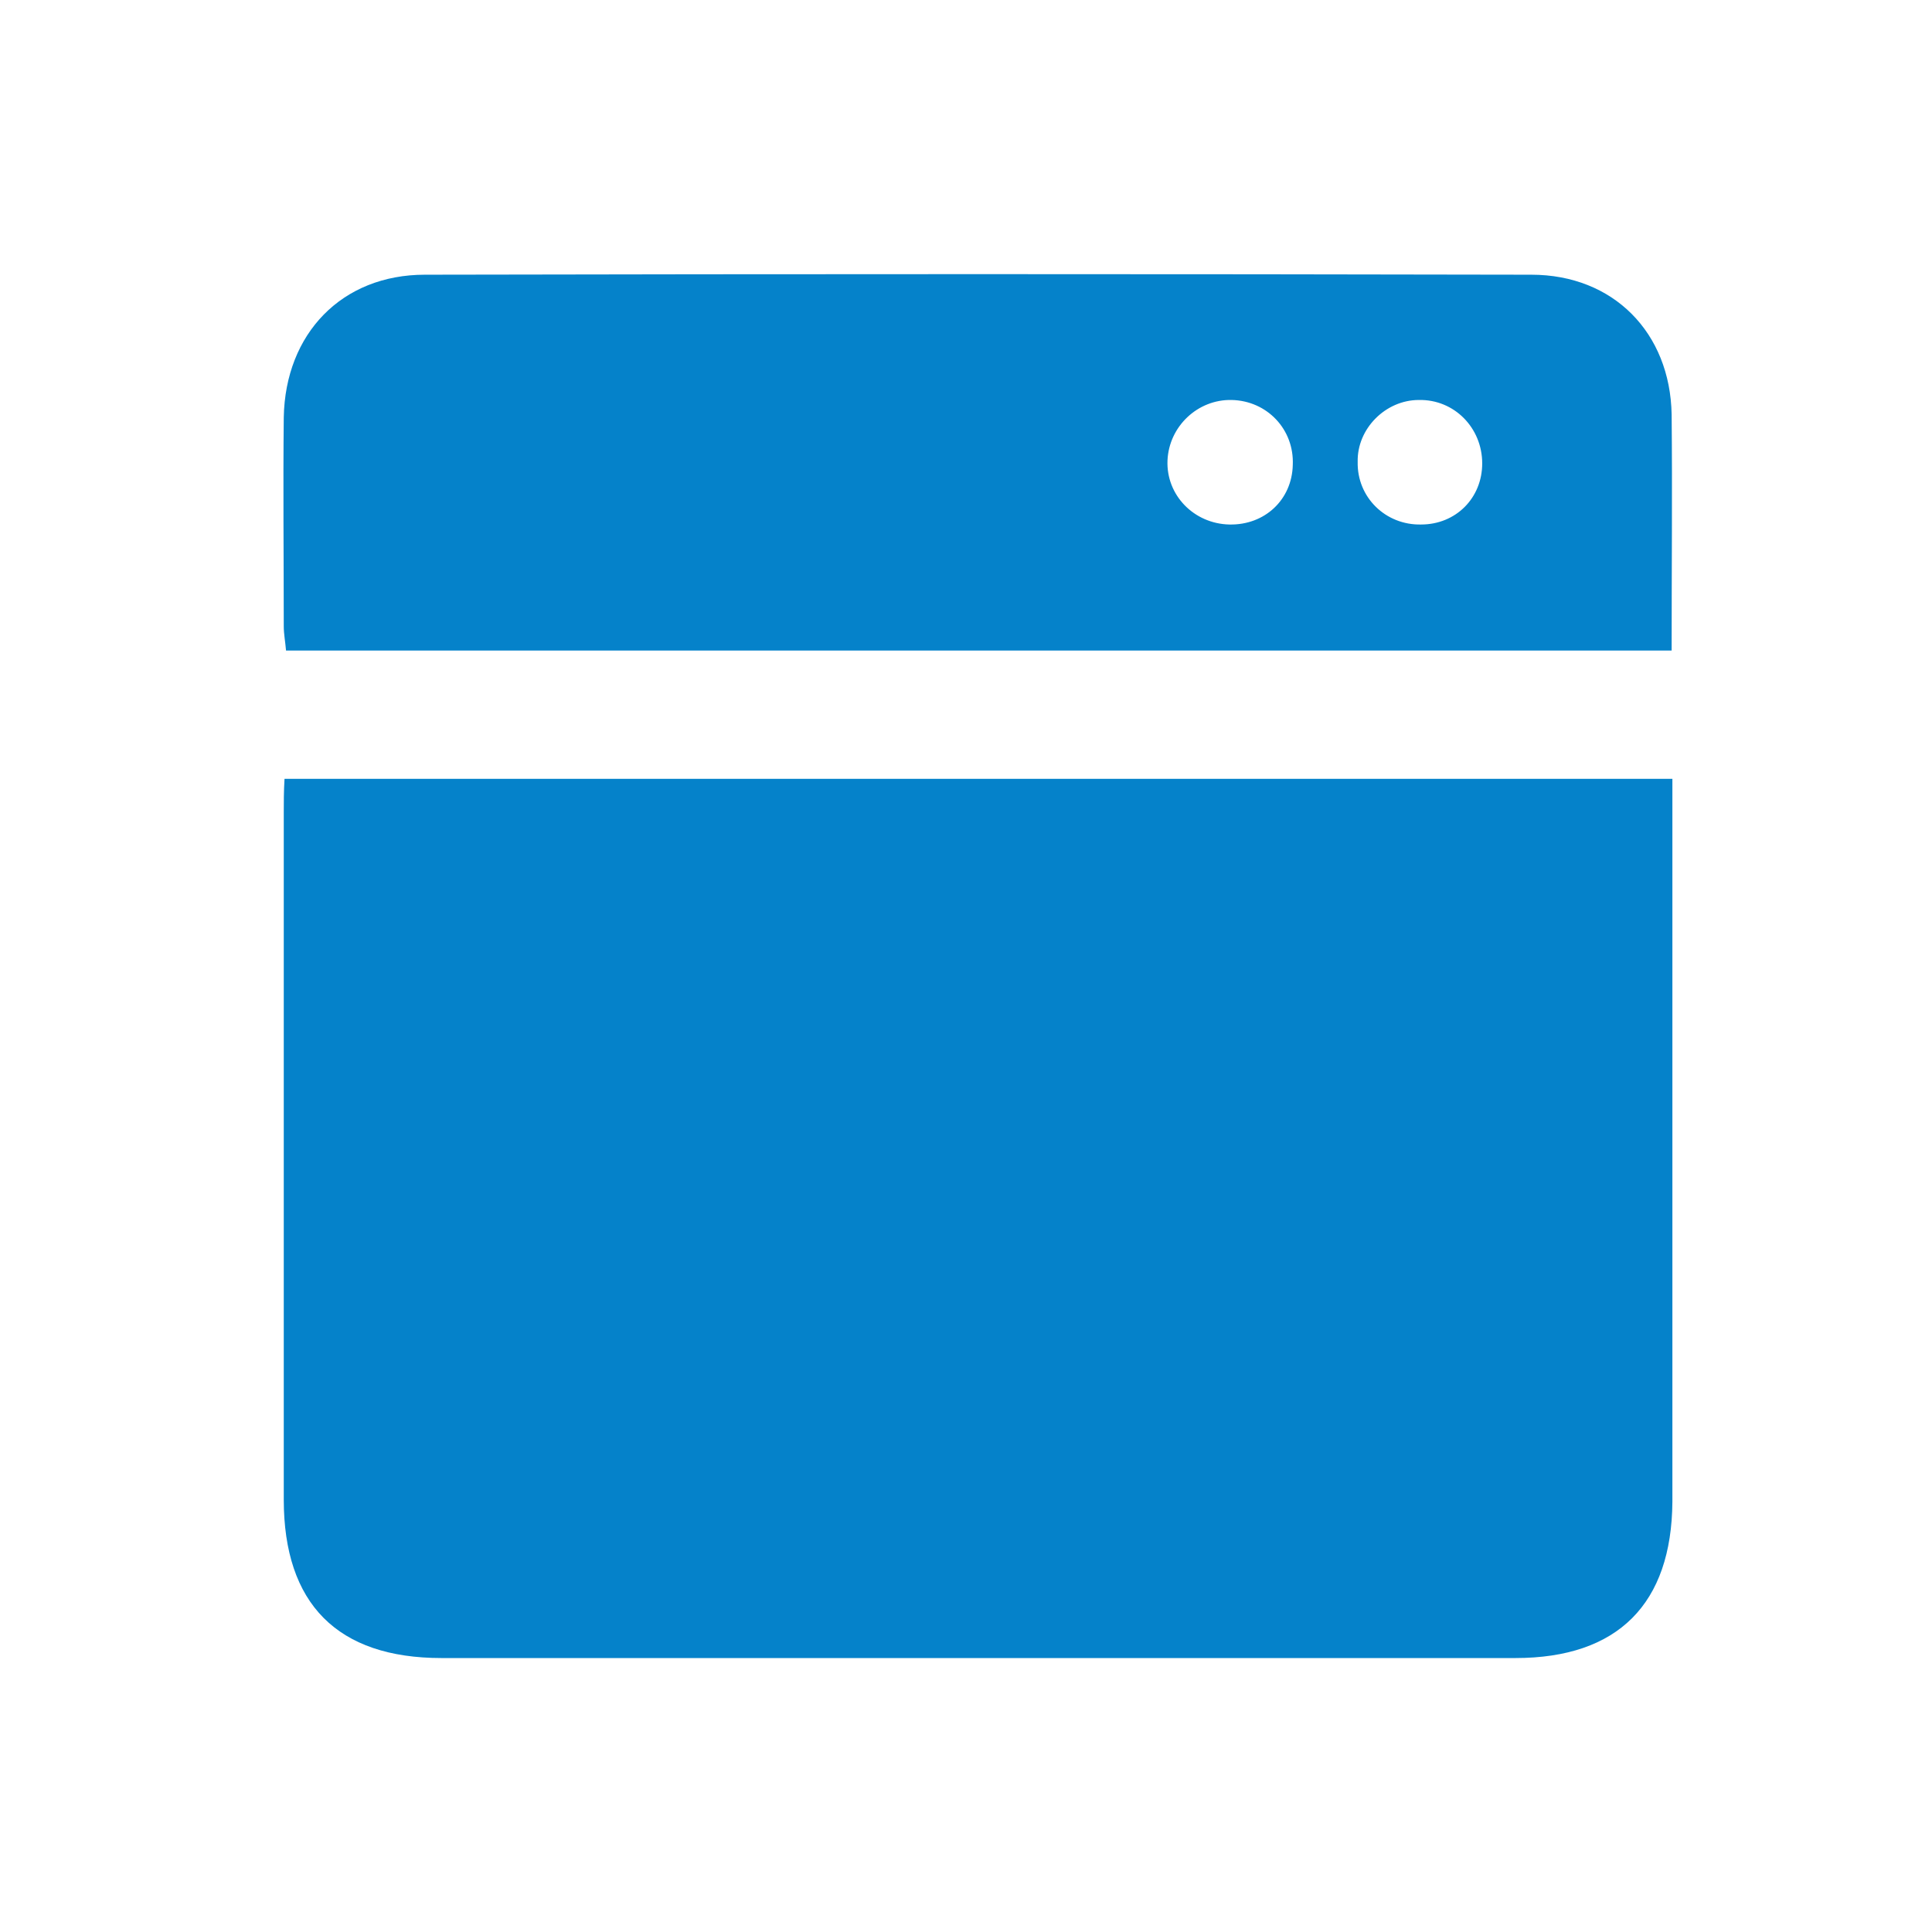
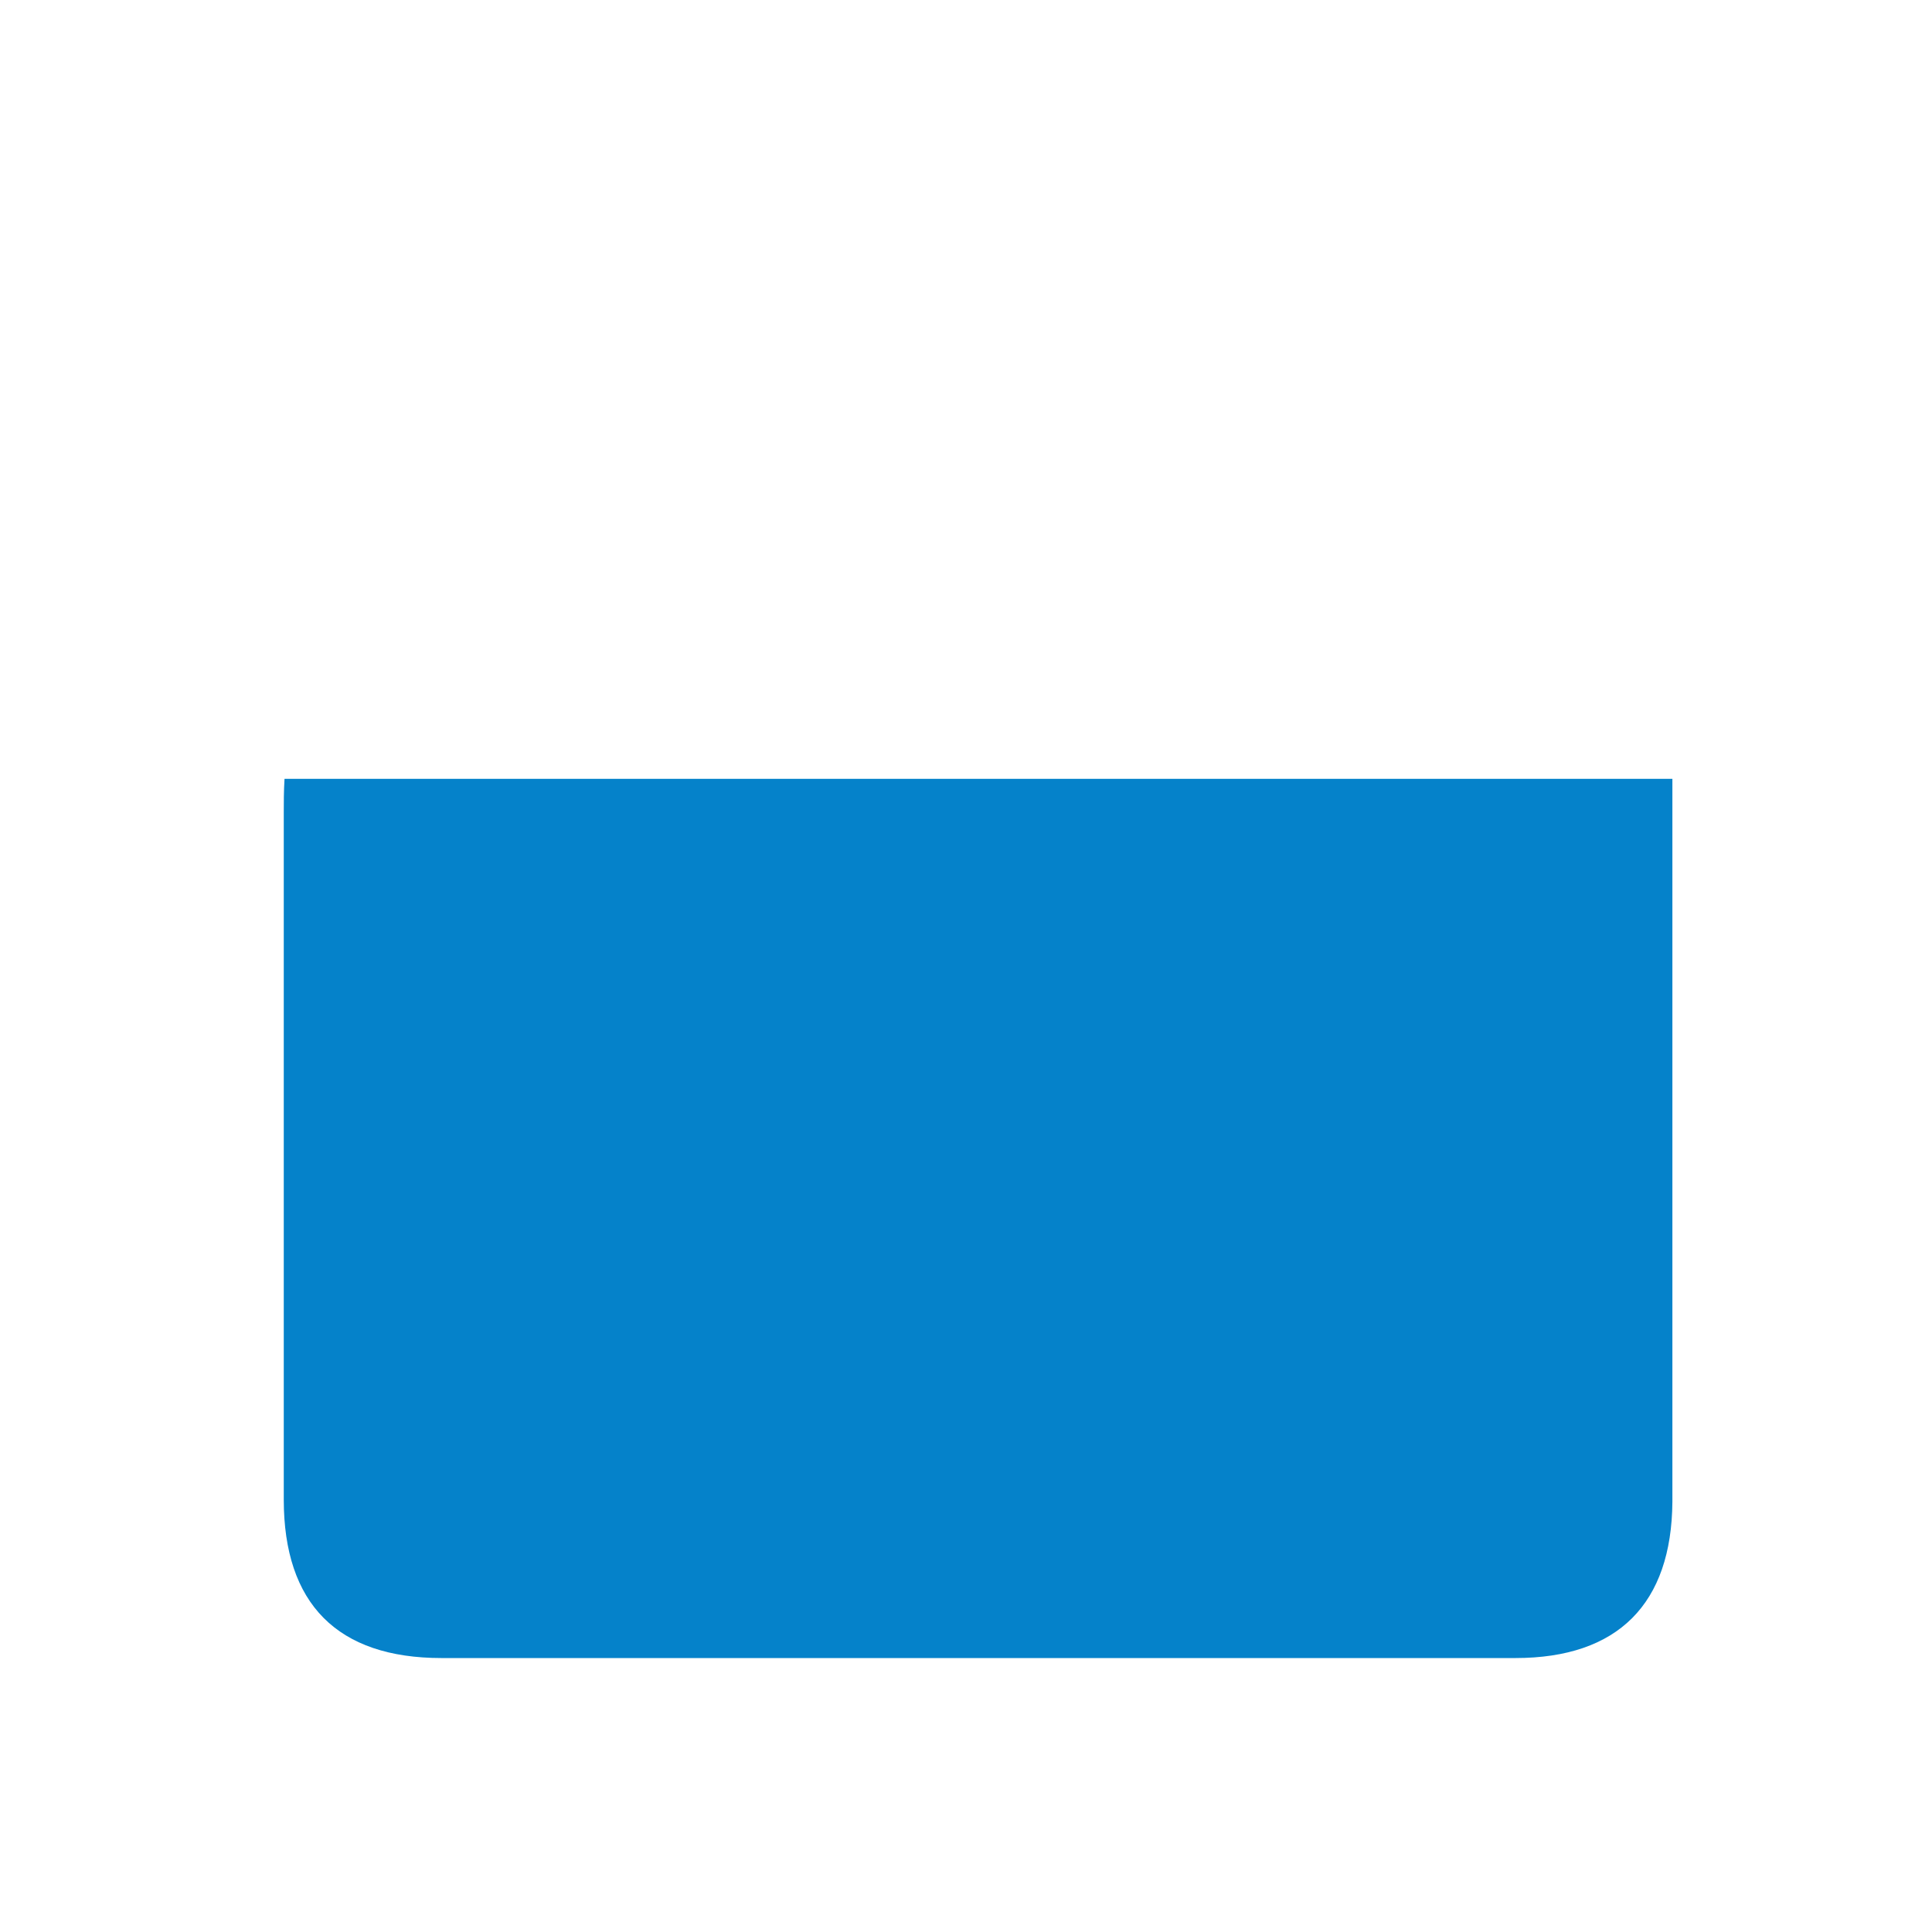
<svg xmlns="http://www.w3.org/2000/svg" version="1.1" id="Layer_1" x="0px" y="0px" viewBox="0 0 256 256" style="enable-background:new 0 0 256 256;" xml:space="preserve">
  <style type="text/css">
	.st0{fill:none;}
	.st1{fill:#0582CA;}
</style>
  <g>
-     <path class="st0" d="M188.3,69.5c4.6-0.1,8.1-3.5,8.1-8.1c0-4.7-3.7-8.4-8.4-8.4c-4.4,0.1-8.2,3.8-8.2,8.2   C179.8,65.9,183.5,69.6,188.3,69.5z" />
-     <path class="st0" d="M162.9,69.5c4.7,0.1,8.2-3.3,8.4-7.9c0.1-4.7-3.5-8.5-8.1-8.6c-4.4-0.1-8.3,3.5-8.4,8   C154.6,65.6,158.2,69.5,162.9,69.5z" />
    <path class="st1" d="M37.6,107.7c0,30.3,0,60.7,0,91c0,13.8,7.1,21,20.9,21c47.4,0,94.8,0,142.3,0c13.6,0,20.7-7.2,20.8-20.7   c0-30.5,0-60.9,0-91.4c0-1.4,0-2.8,0-4.4c-61.4,0-122.4,0-183.9,0C37.6,104.9,37.6,106.3,37.6,107.7z" />
-     <path class="st1" d="M37.9,86.2c61.2,0,122.1,0,183.6,0c0-10.7,0.1-21,0-31.3c-0.2-10.8-7.7-18.5-18.6-18.5   c-48.9-0.1-97.7-0.1-146.6,0c-11,0-18.5,7.8-18.7,18.9c-0.1,9.2,0,18.5,0,27.7C37.6,84,37.8,85,37.9,86.2z M188,53   c4.7-0.1,8.4,3.7,8.4,8.4c0,4.6-3.5,8.1-8.1,8.1c-4.7,0.1-8.5-3.6-8.4-8.3C179.8,56.8,183.6,53,188,53z M163.2,53   c4.7,0.1,8.3,3.9,8.1,8.6c-0.1,4.6-3.7,8-8.4,7.9c-4.7-0.1-8.4-3.9-8.2-8.5C154.9,56.5,158.7,52.9,163.2,53z" />
  </g>
</svg>